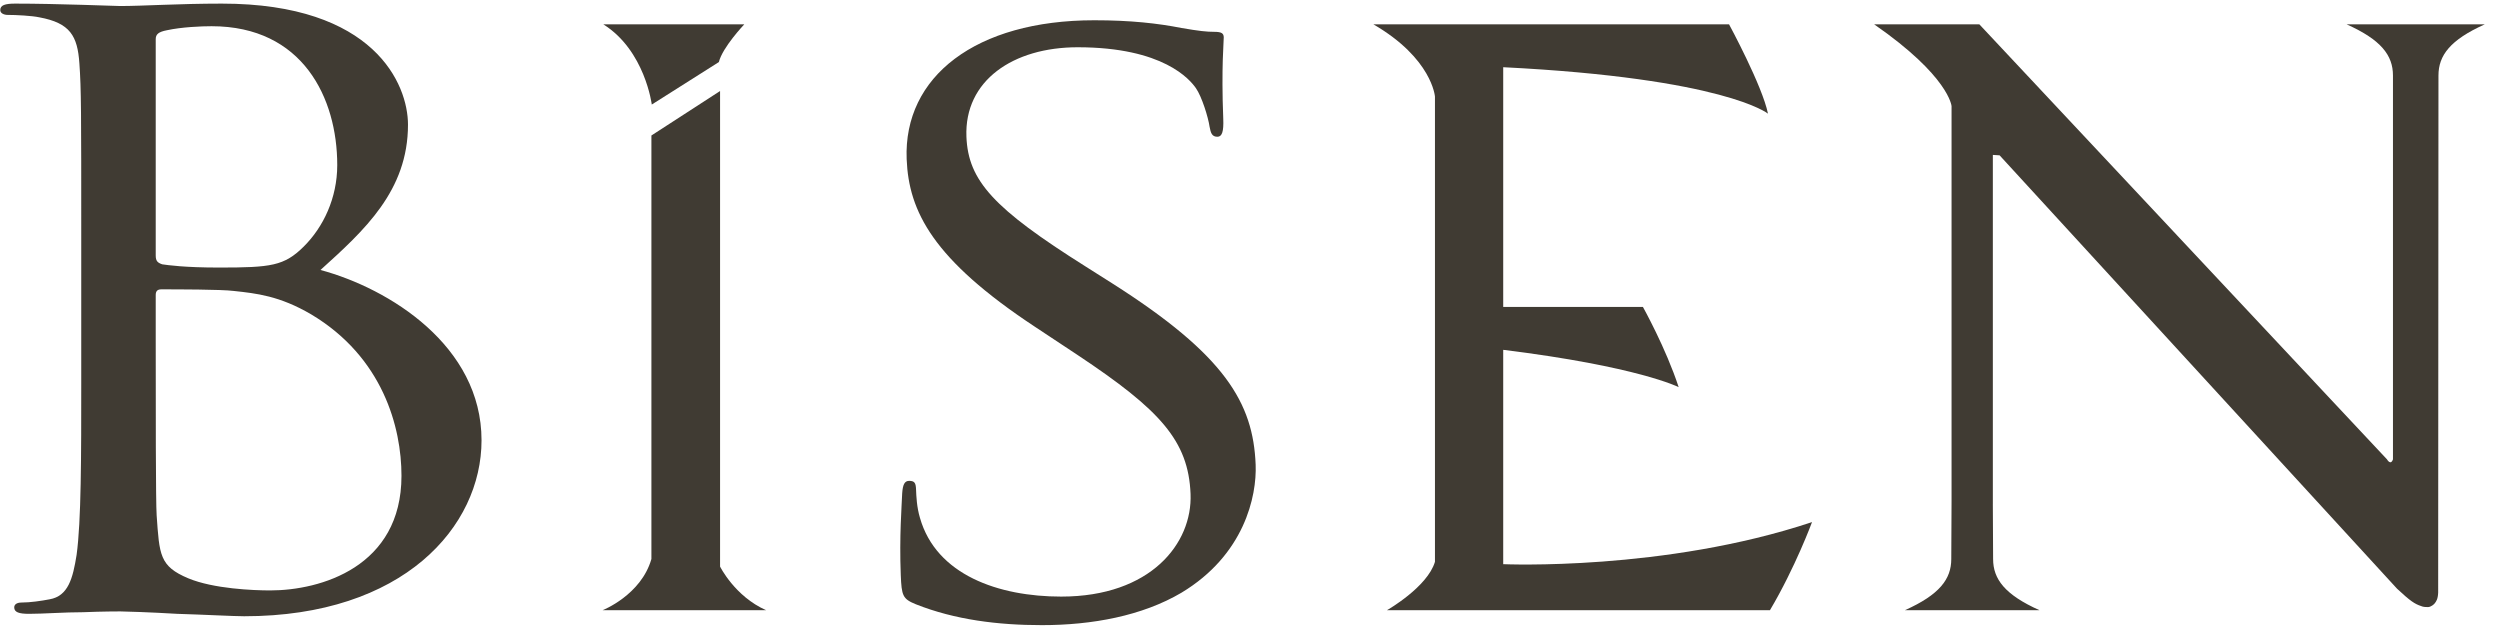
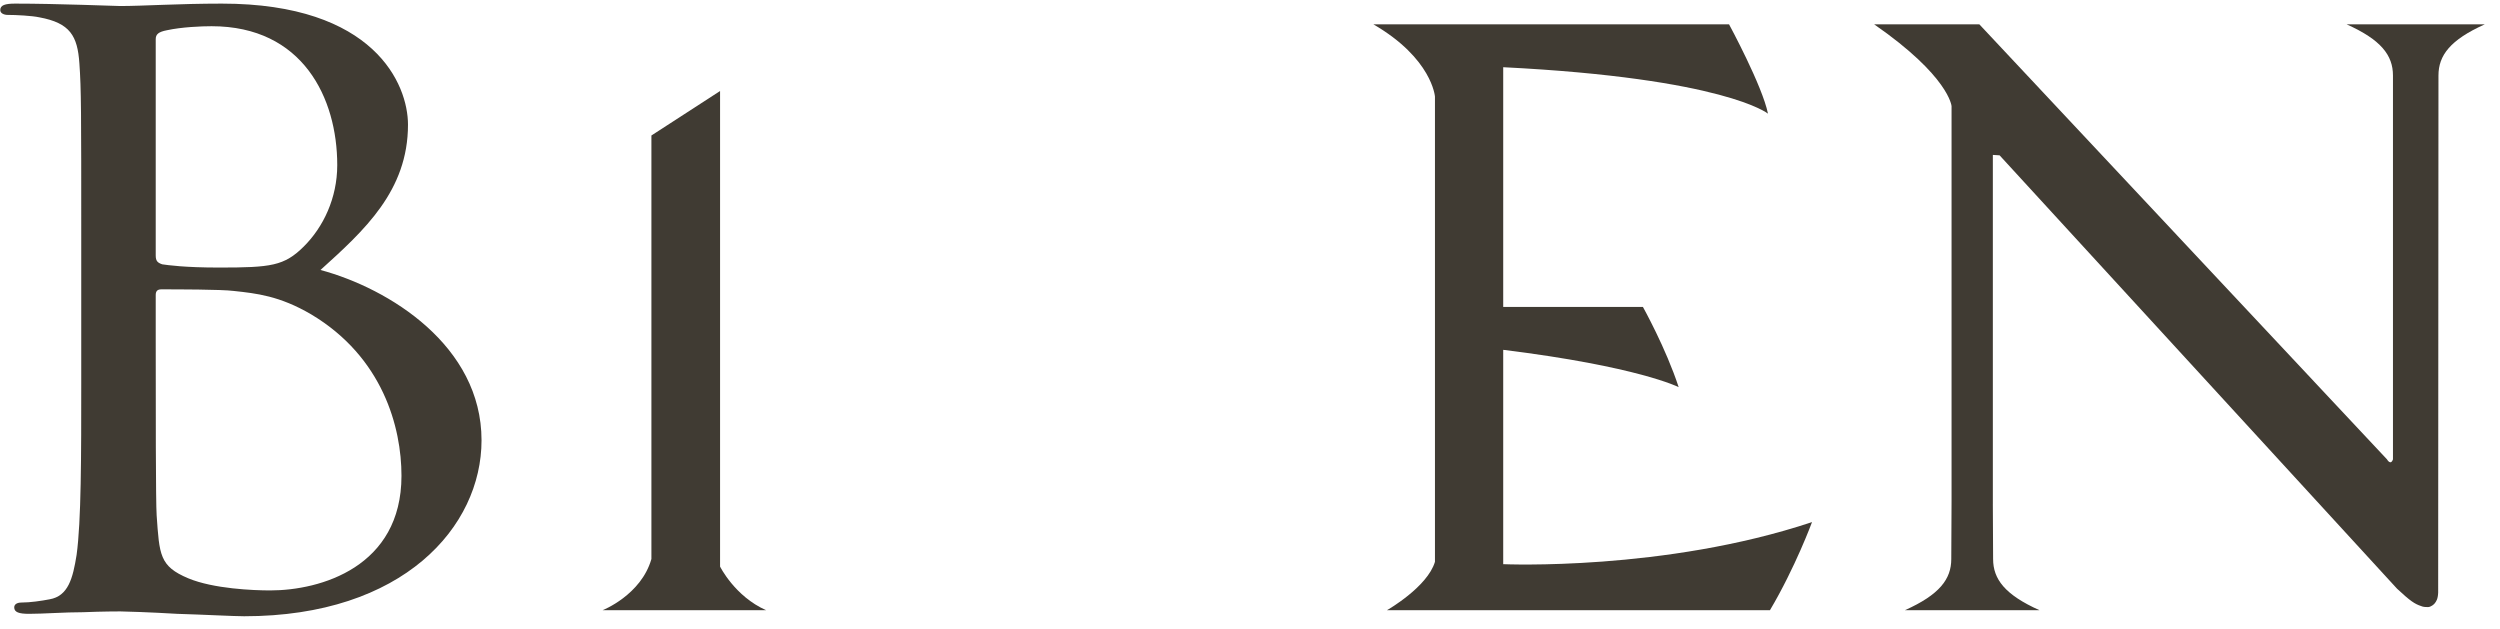
<svg xmlns="http://www.w3.org/2000/svg" xml:space="preserve" width="58.914mm" height="14.817mm" version="1.1" style="shape-rendering:geometricPrecision; text-rendering:geometricPrecision; image-rendering:optimizeQuality; fill-rule:evenodd; clip-rule:evenodd" viewBox="0 0 5891.38 1481.66">
  <defs>
    <style type="text/css">
   
    .fil0 {fill:none}
    .fil1 {fill:#403B33;fill-rule:nonzero}
   
  </style>
  </defs>
  <g id="Layer_x0020_1">
-     <rect class="fil0" x="-17.64" y="-0.01" width="5891.39" height="1481.67" />
    <g id="_1639638901632">
-       <path class="fil1" d="M1753.9 57.38c0,0 -51.44,54.25 -59.85,88.88l-158.09 100.09c0,0 -15.9,-127.23 -114.1,-188.97l332.04 0z" />
      <path class="fil1" d="M1696.87 214.49l0 1120.6c0,0 34.62,70.14 108.54,102.88l-385.38 0c0,0 90.71,-35.54 115.05,-120.66l0 -998.04 161.79 -104.78z" />
      <path class="fil1" d="M4074.62 57.36c0,0 78.6,144.99 91.69,210.45 0,0 -101.96,-83.24 -623.92,-109.44l0 564.99 329.27 0c0,0 54.25,97.27 84.19,188.94 0,0 -95.43,-48.65 -413.46,-87.92l0 505.1c0,0 379.78,16.81 727.74,-99.16 0,0 -39.3,106.63 -99.17,207.66l-902.61 0c0,0 95.38,-54.24 113.19,-114.11l0 -1096.27c0,0 -6.57,-89.8 -145.01,-170.24l838.09 0z" />
      <path class="fil1" d="M4696.22 1187.65l0.64 129.71c0,47.39 27.79,84.08 109.14,120.55l-146.94 0 -13.66 0 -156.3 0c81.37,-36.47 109.18,-73.16 109.18,-120.55l0.65 -136.88 0 -930.42c0,0 -5.58,-70.17 -182.36,-192.7l247.85 0 960.65 1025.16c0,0 8.49,15.42 14.06,0l0 -904.62c0,-47.37 -27.79,-84.07 -109.16,-120.54l325.53 0c-81.37,36.47 -109.16,73.17 -109.16,120.54l-0.69 1218.91c-0.67,15.48 -4.94,20.7 -7.79,24.55 -1.72,2.66 -9.02,8.95 -16.1,9.29 -5.41,-0.07 -10.98,-0.06 -16.21,-2.4 -15.27,-5.08 -25.38,-11.64 -56.81,-40.95l-936.62 -1021.26 -15.9 -0.97 0 822.58z" />
      <path class="fil1" d="M191.47 894.89c0,182.61 0,332.88 -10.97,412.76 -8.78,55.16 -19.74,97.02 -63.62,104.63 -19.74,3.8 -46.07,7.6 -65.8,7.6 -13.17,0 -17.55,5.71 -17.55,11.41 0,11.41 10.97,15.22 35.1,15.22 32.9,0 83.36,-3.81 127.22,-3.81 46.08,-1.9 83.37,-1.9 87.76,-1.9 8.77,0 70.19,1.9 133.81,5.71 63.62,1.9 133.82,5.7 157.95,5.7 375.13,0 559.4,-211.13 559.4,-414.66 0,-222.55 -217.18,-357.6 -379.52,-401.35 103.11,-93.21 206.21,-186.41 206.21,-342.38 0,-95.12 -78.97,-285.33 -438.74,-285.33 -100.91,0 -186.46,5.7 -239.11,5.7 -10.97,0 -149.18,-5.7 -247.89,-5.7 -24.13,0 -35.1,3.8 -35.1,15.21 0,7.61 8.78,11.42 17.55,11.42 19.74,0 57.04,1.9 74.58,5.71 72.39,13.32 89.95,43.74 94.33,108.42 4.39,60.86 4.39,114.12 4.39,410.87l0 334.77zm175.5 -802.71c0,-11.41 6.58,-17.11 26.32,-20.92 35.11,-7.6 81.17,-9.5 105.3,-9.5 214.98,0 296.15,169.29 296.15,327.16 0,77.99 -32.91,146.46 -78.97,192.12 -46.08,45.65 -76.78,49.45 -199.63,49.45 -81.16,0 -120.65,-5.71 -133.82,-7.61 -10.96,-3.81 -15.35,-7.61 -15.35,-20.93l0 -509.77zm0 602.98c0,-9.51 4.39,-13.31 13.16,-13.31 32.91,0 142.59,0 171.11,3.8 52.65,5.7 107.49,11.41 182.08,55.17 168.91,100.81 212.79,266.3 212.79,380.42 0,214.95 -190.86,270.11 -309.32,270.11 -39.49,0 -133.82,-3.81 -193.04,-28.54 -68.01,-28.53 -68.01,-55.16 -74.59,-148.36 -2.19,-28.54 -2.19,-264.4 -2.19,-410.86l0 -108.43z" />
-       <path class="fil1" d="M2455.06 1473.16c118.75,0 236.62,-21.83 329.02,-76.36 148.18,-89.09 177.88,-227.28 174.92,-301.82 -5.77,-145.45 -71.82,-258.18 -338,-427.26l-63.16 -40c-216.52,-136.37 -276.29,-201.82 -280.41,-305.46 -5.27,-132.72 110.37,-210.9 262.1,-210.9 202.31,0 264.72,76.36 278.69,96.36 14,19.99 29.14,69.09 32.2,90.9 2.78,14.55 5.34,23.64 18.53,23.64 11,0 14.89,-12.72 13.73,-41.81 -4.91,-123.64 1.51,-183.63 1.15,-192.72 -0.36,-9.1 -4.9,-12.74 -22.49,-12.74 -17.6,0 -35.26,-1.82 -77.33,-9.09 -55.41,-10.9 -119.46,-18.17 -205.22,-18.17 -279.28,0 -449.92,132.72 -442.2,327.26 4.91,123.63 62.16,236.37 301.53,394.55l101.63 67.26c194.24,129.09 260.89,201.82 265.87,327.27 4.62,116.36 -93.75,241.82 -304.85,241.82 -147.33,0 -294.48,-50.91 -332.81,-185.46 -7.61,-25.45 -8.61,-50.91 -9.26,-67.27 -0.58,-14.54 -3.01,-20 -16.19,-20 -11,0 -15.03,9.1 -16.44,29.09 -1.05,29.1 -6.96,101.82 -3.35,192.73 1.95,49.09 4.44,56.37 35.73,69.09 91.6,36.37 193.26,49.09 296.61,49.09z" />
    </g>
  </g>
</svg>